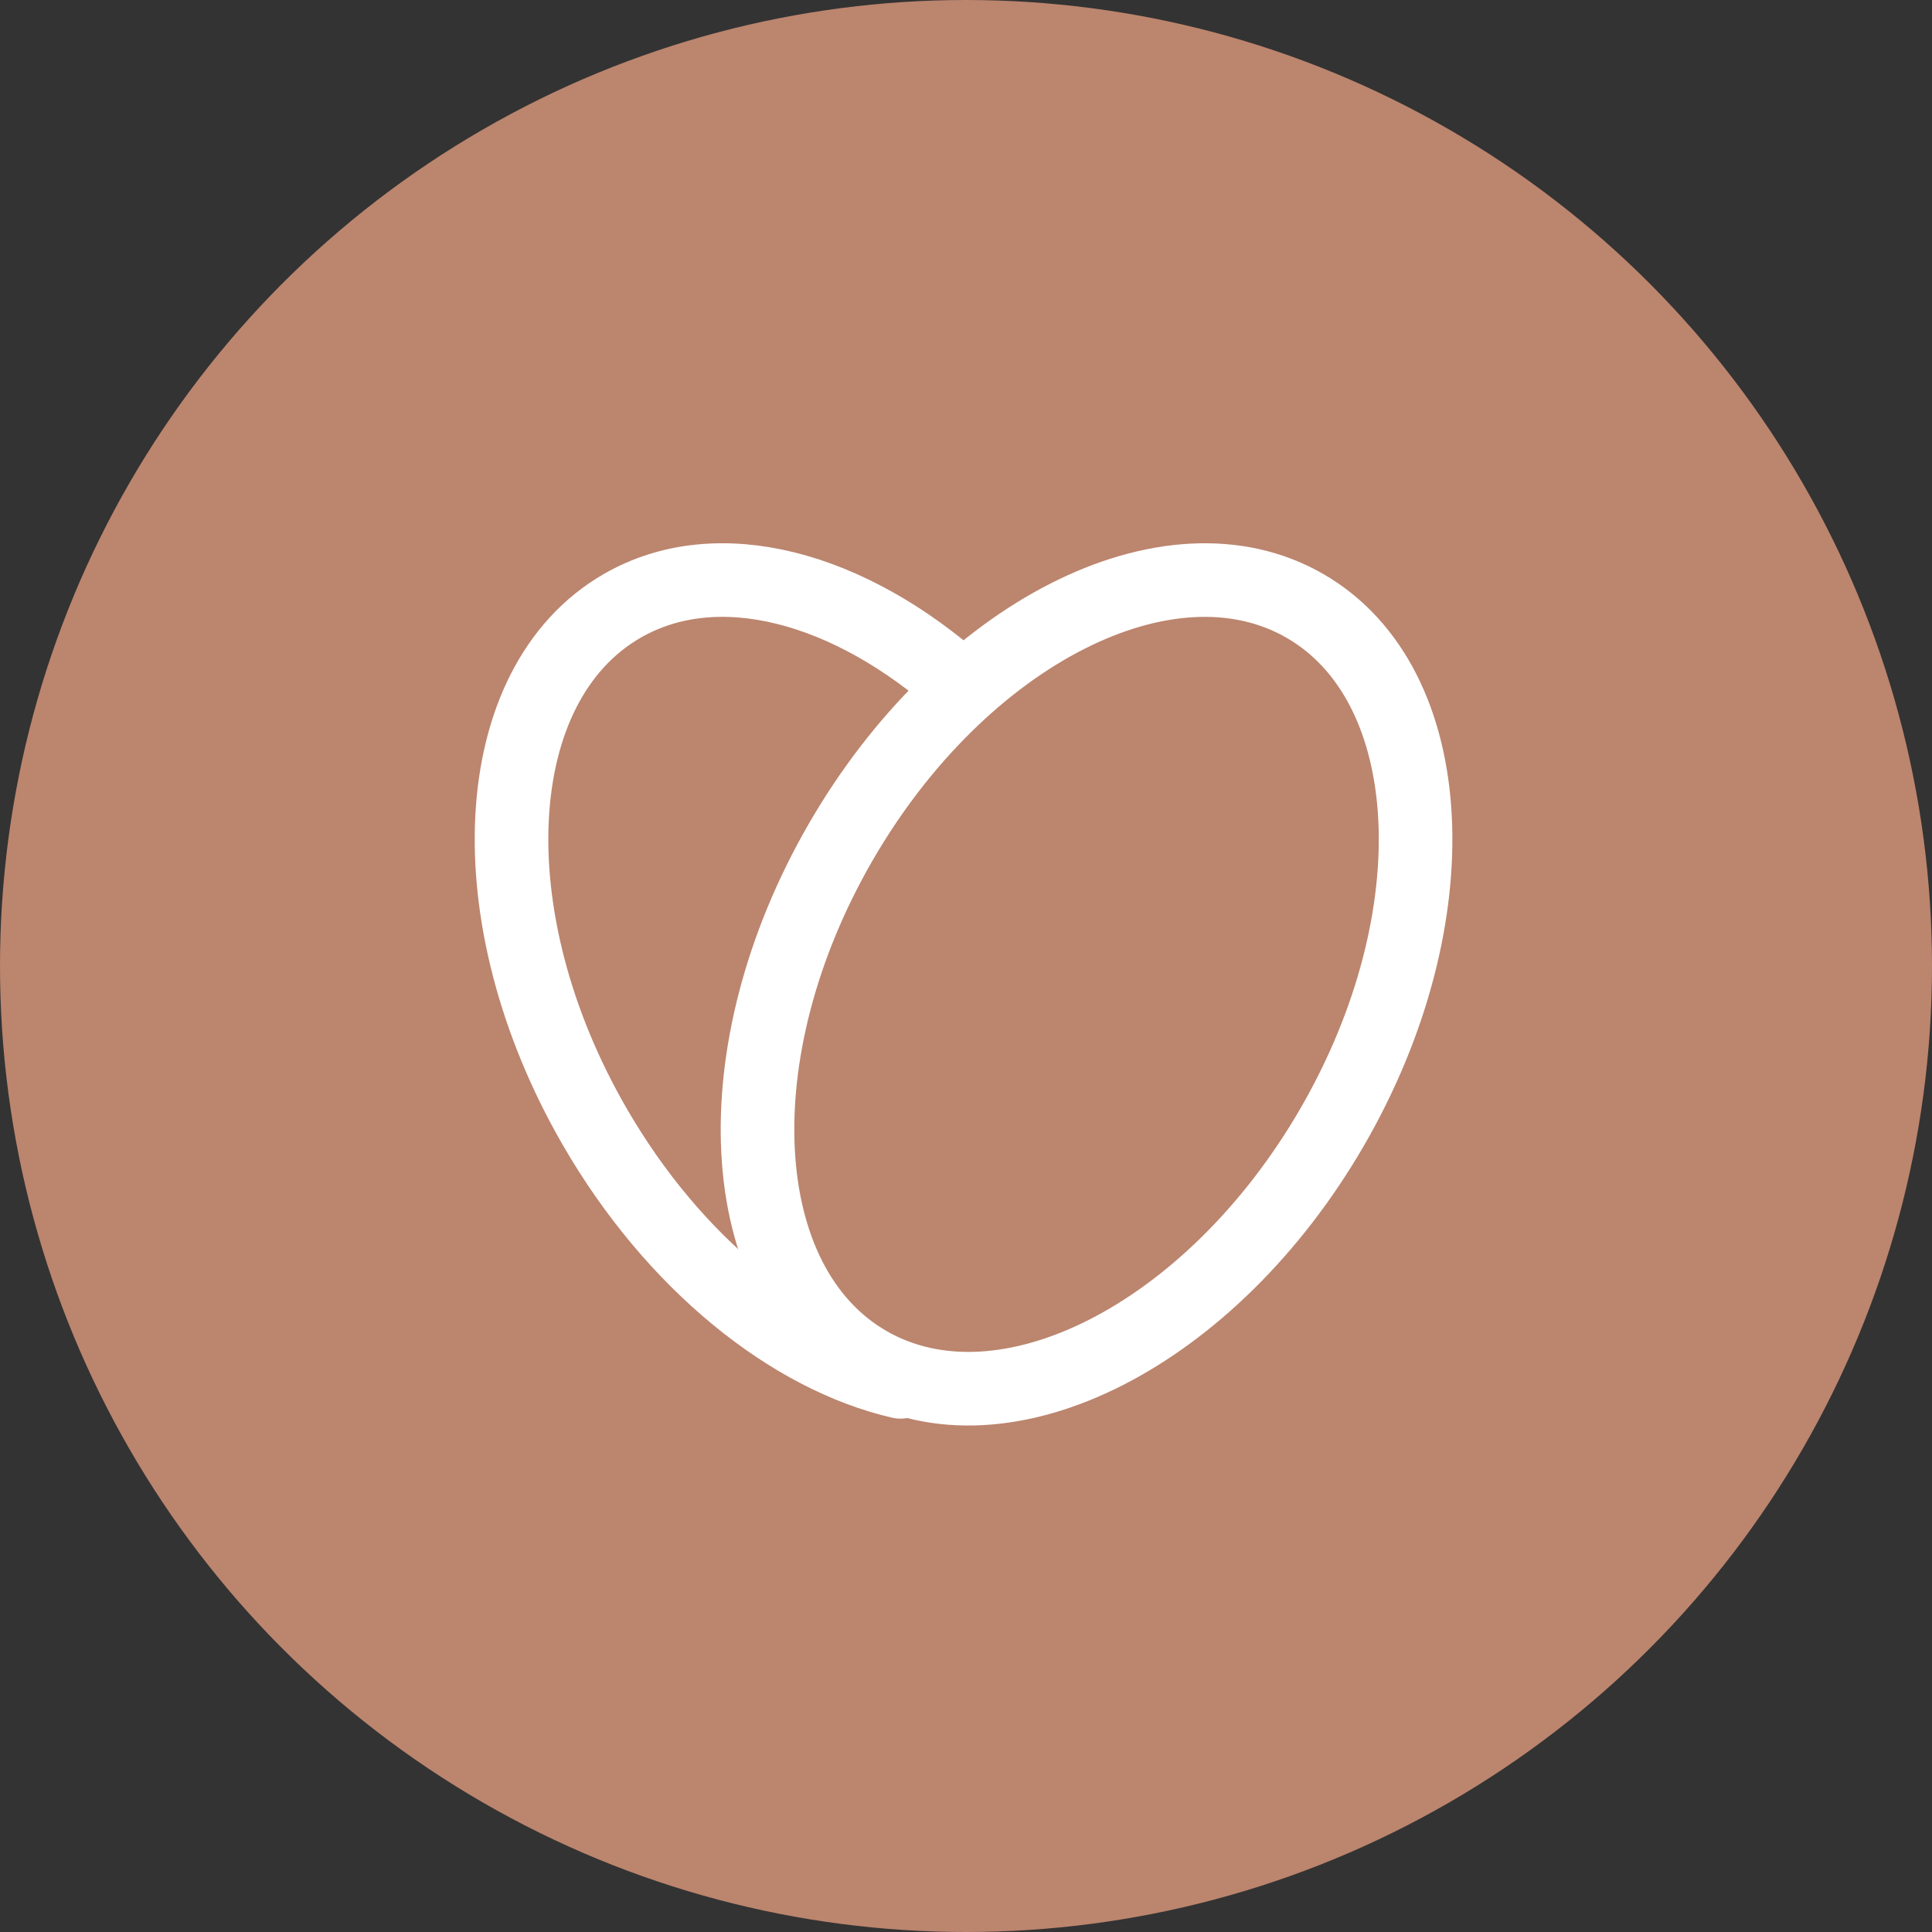
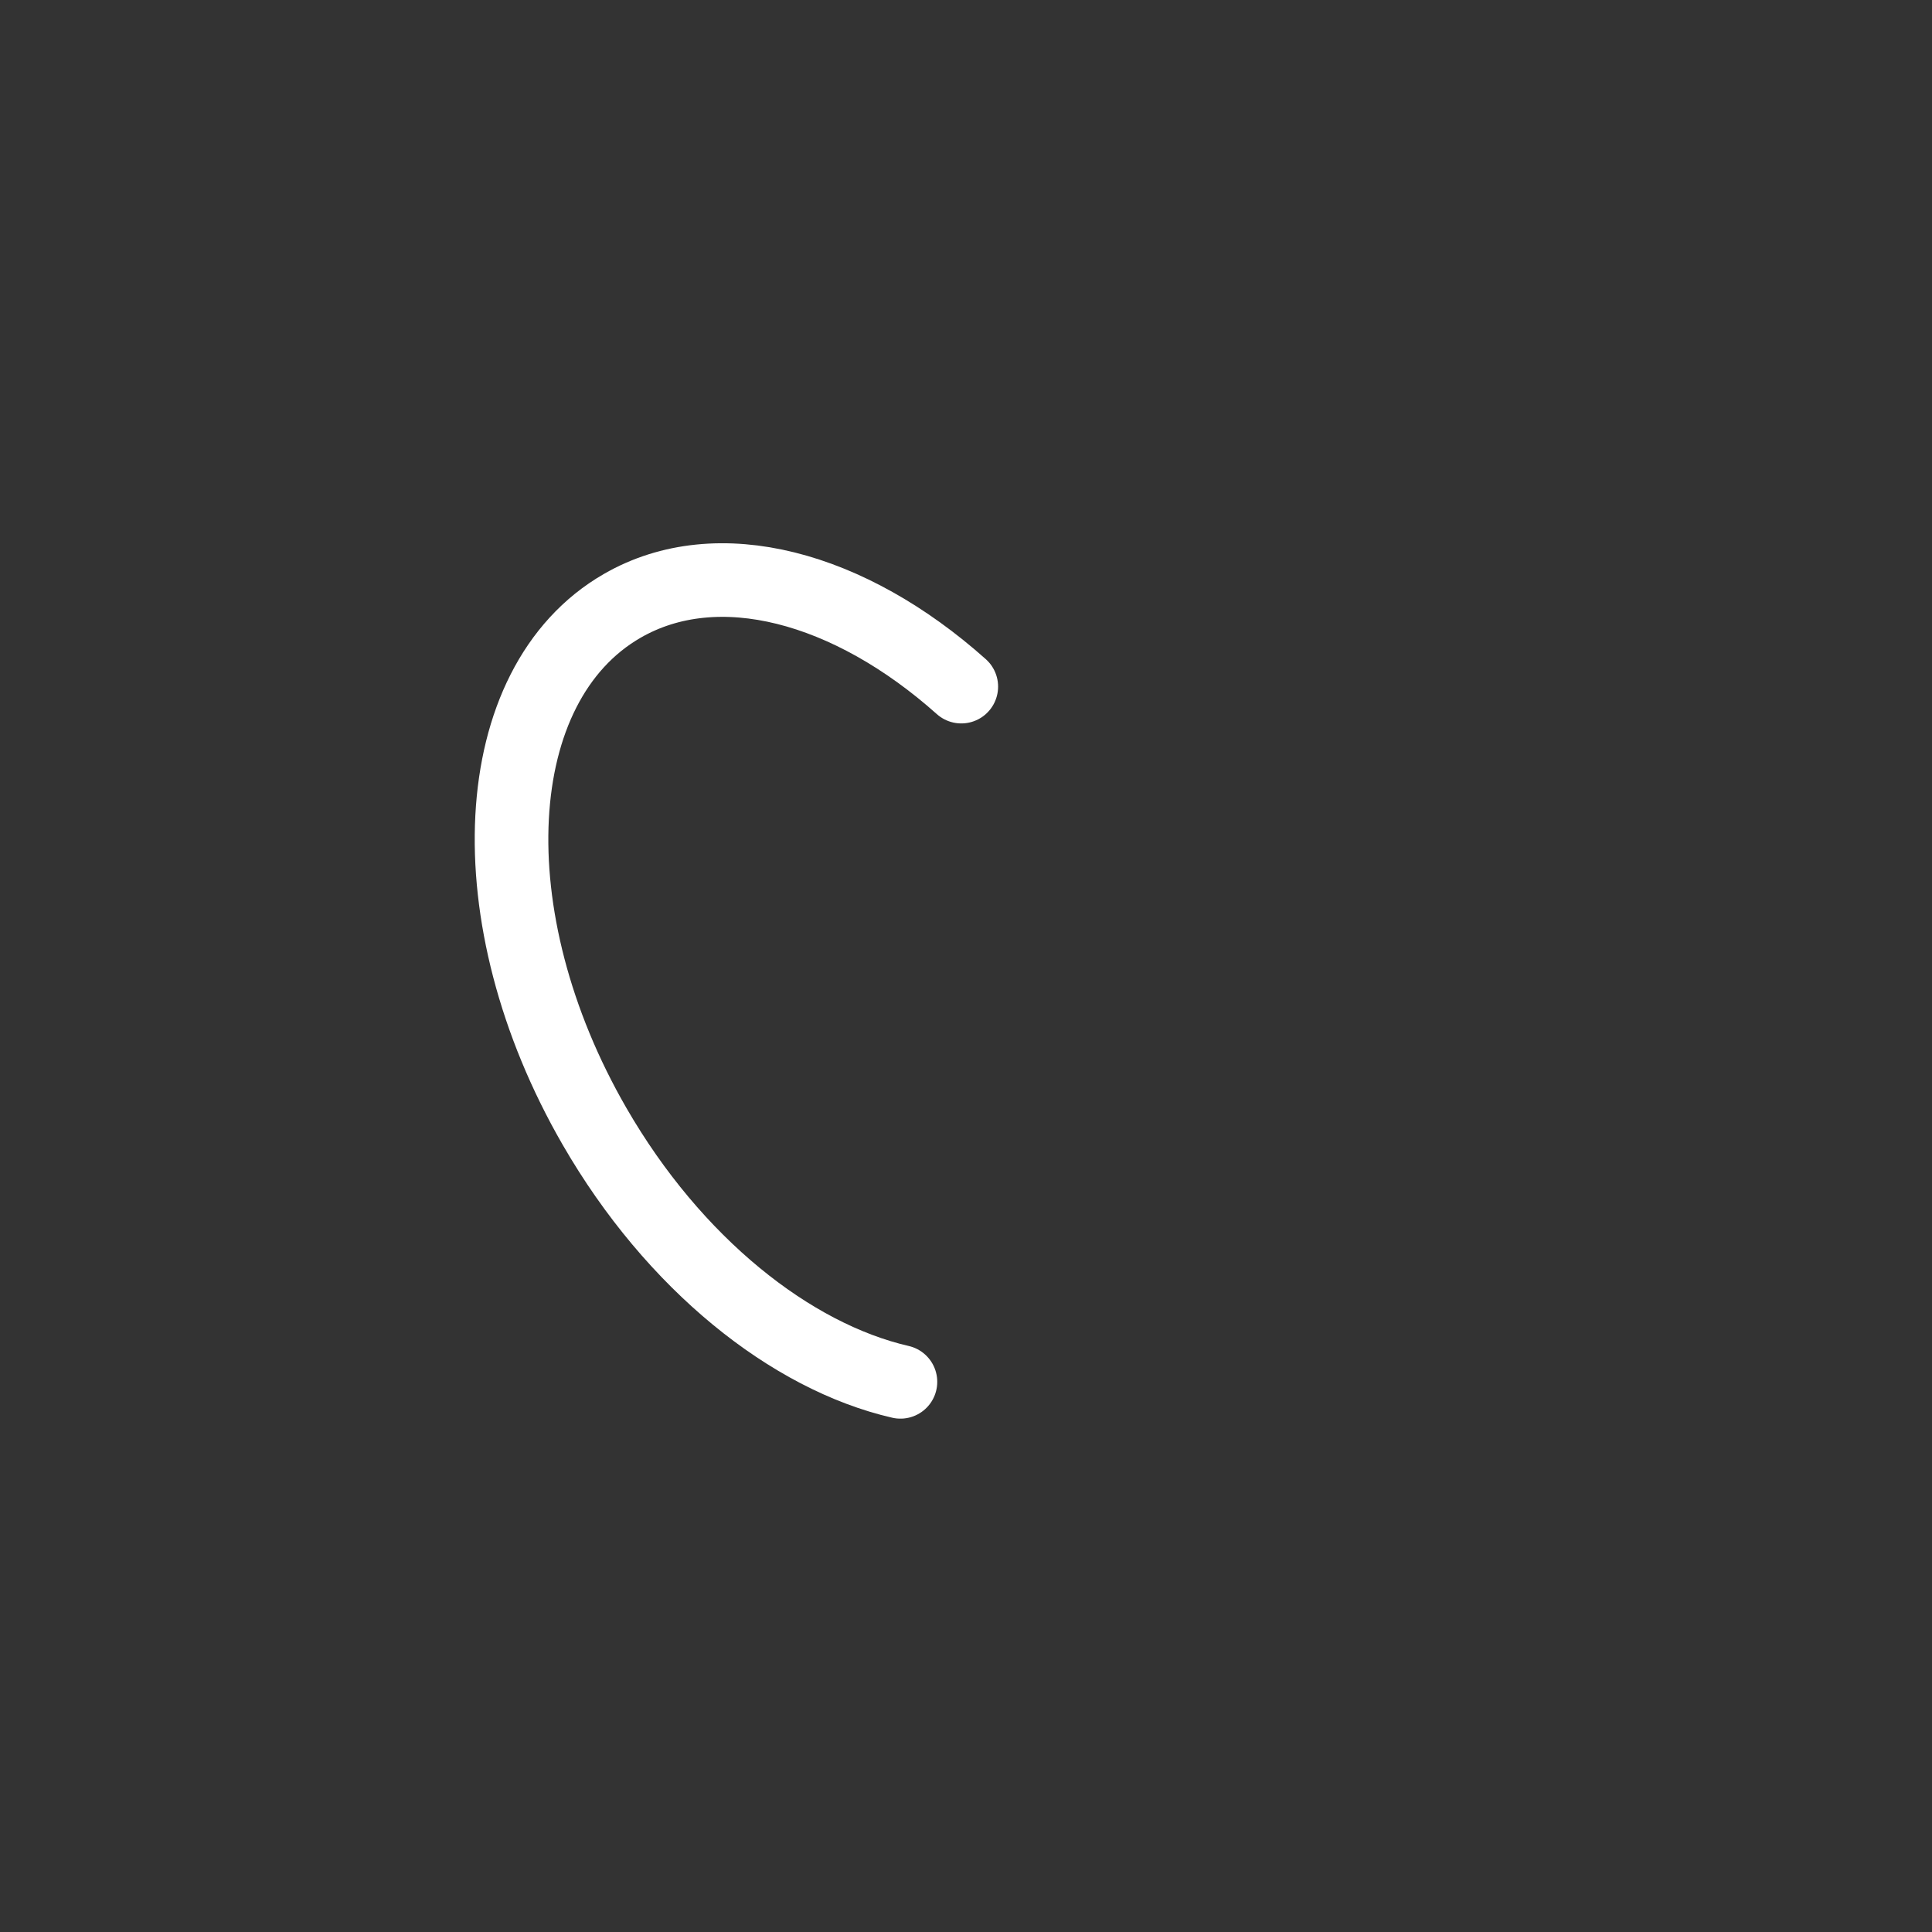
<svg xmlns="http://www.w3.org/2000/svg" width="83" height="83" viewBox="0 0 83 83" fill="none">
  <rect x="0" y="0" width="83" height="83" fill="#333333" stroke="none" />
-   <circle cx="41.5" cy="41.5" r="41.5" fill="#BC856E" />
  <path d="M41.298 29.498C36.501 25.217 30.841 23.654 26.724 26.032C20.887 29.402 20.358 39.412 25.543 48.392C28.95 54.296 33.981 58.284 38.684 59.365" stroke="white" stroke-width="3.162" stroke-linecap="round" stroke-linejoin="round" />
-   <path d="M36.11 36.189C30.926 45.168 31.454 55.178 37.291 58.548C43.128 61.918 52.062 57.371 57.247 48.392C62.431 39.412 61.903 29.402 56.065 26.032C50.23 22.662 41.295 27.209 36.11 36.189Z" stroke="white" stroke-width="3.162" stroke-linecap="round" stroke-linejoin="round" />
</svg>